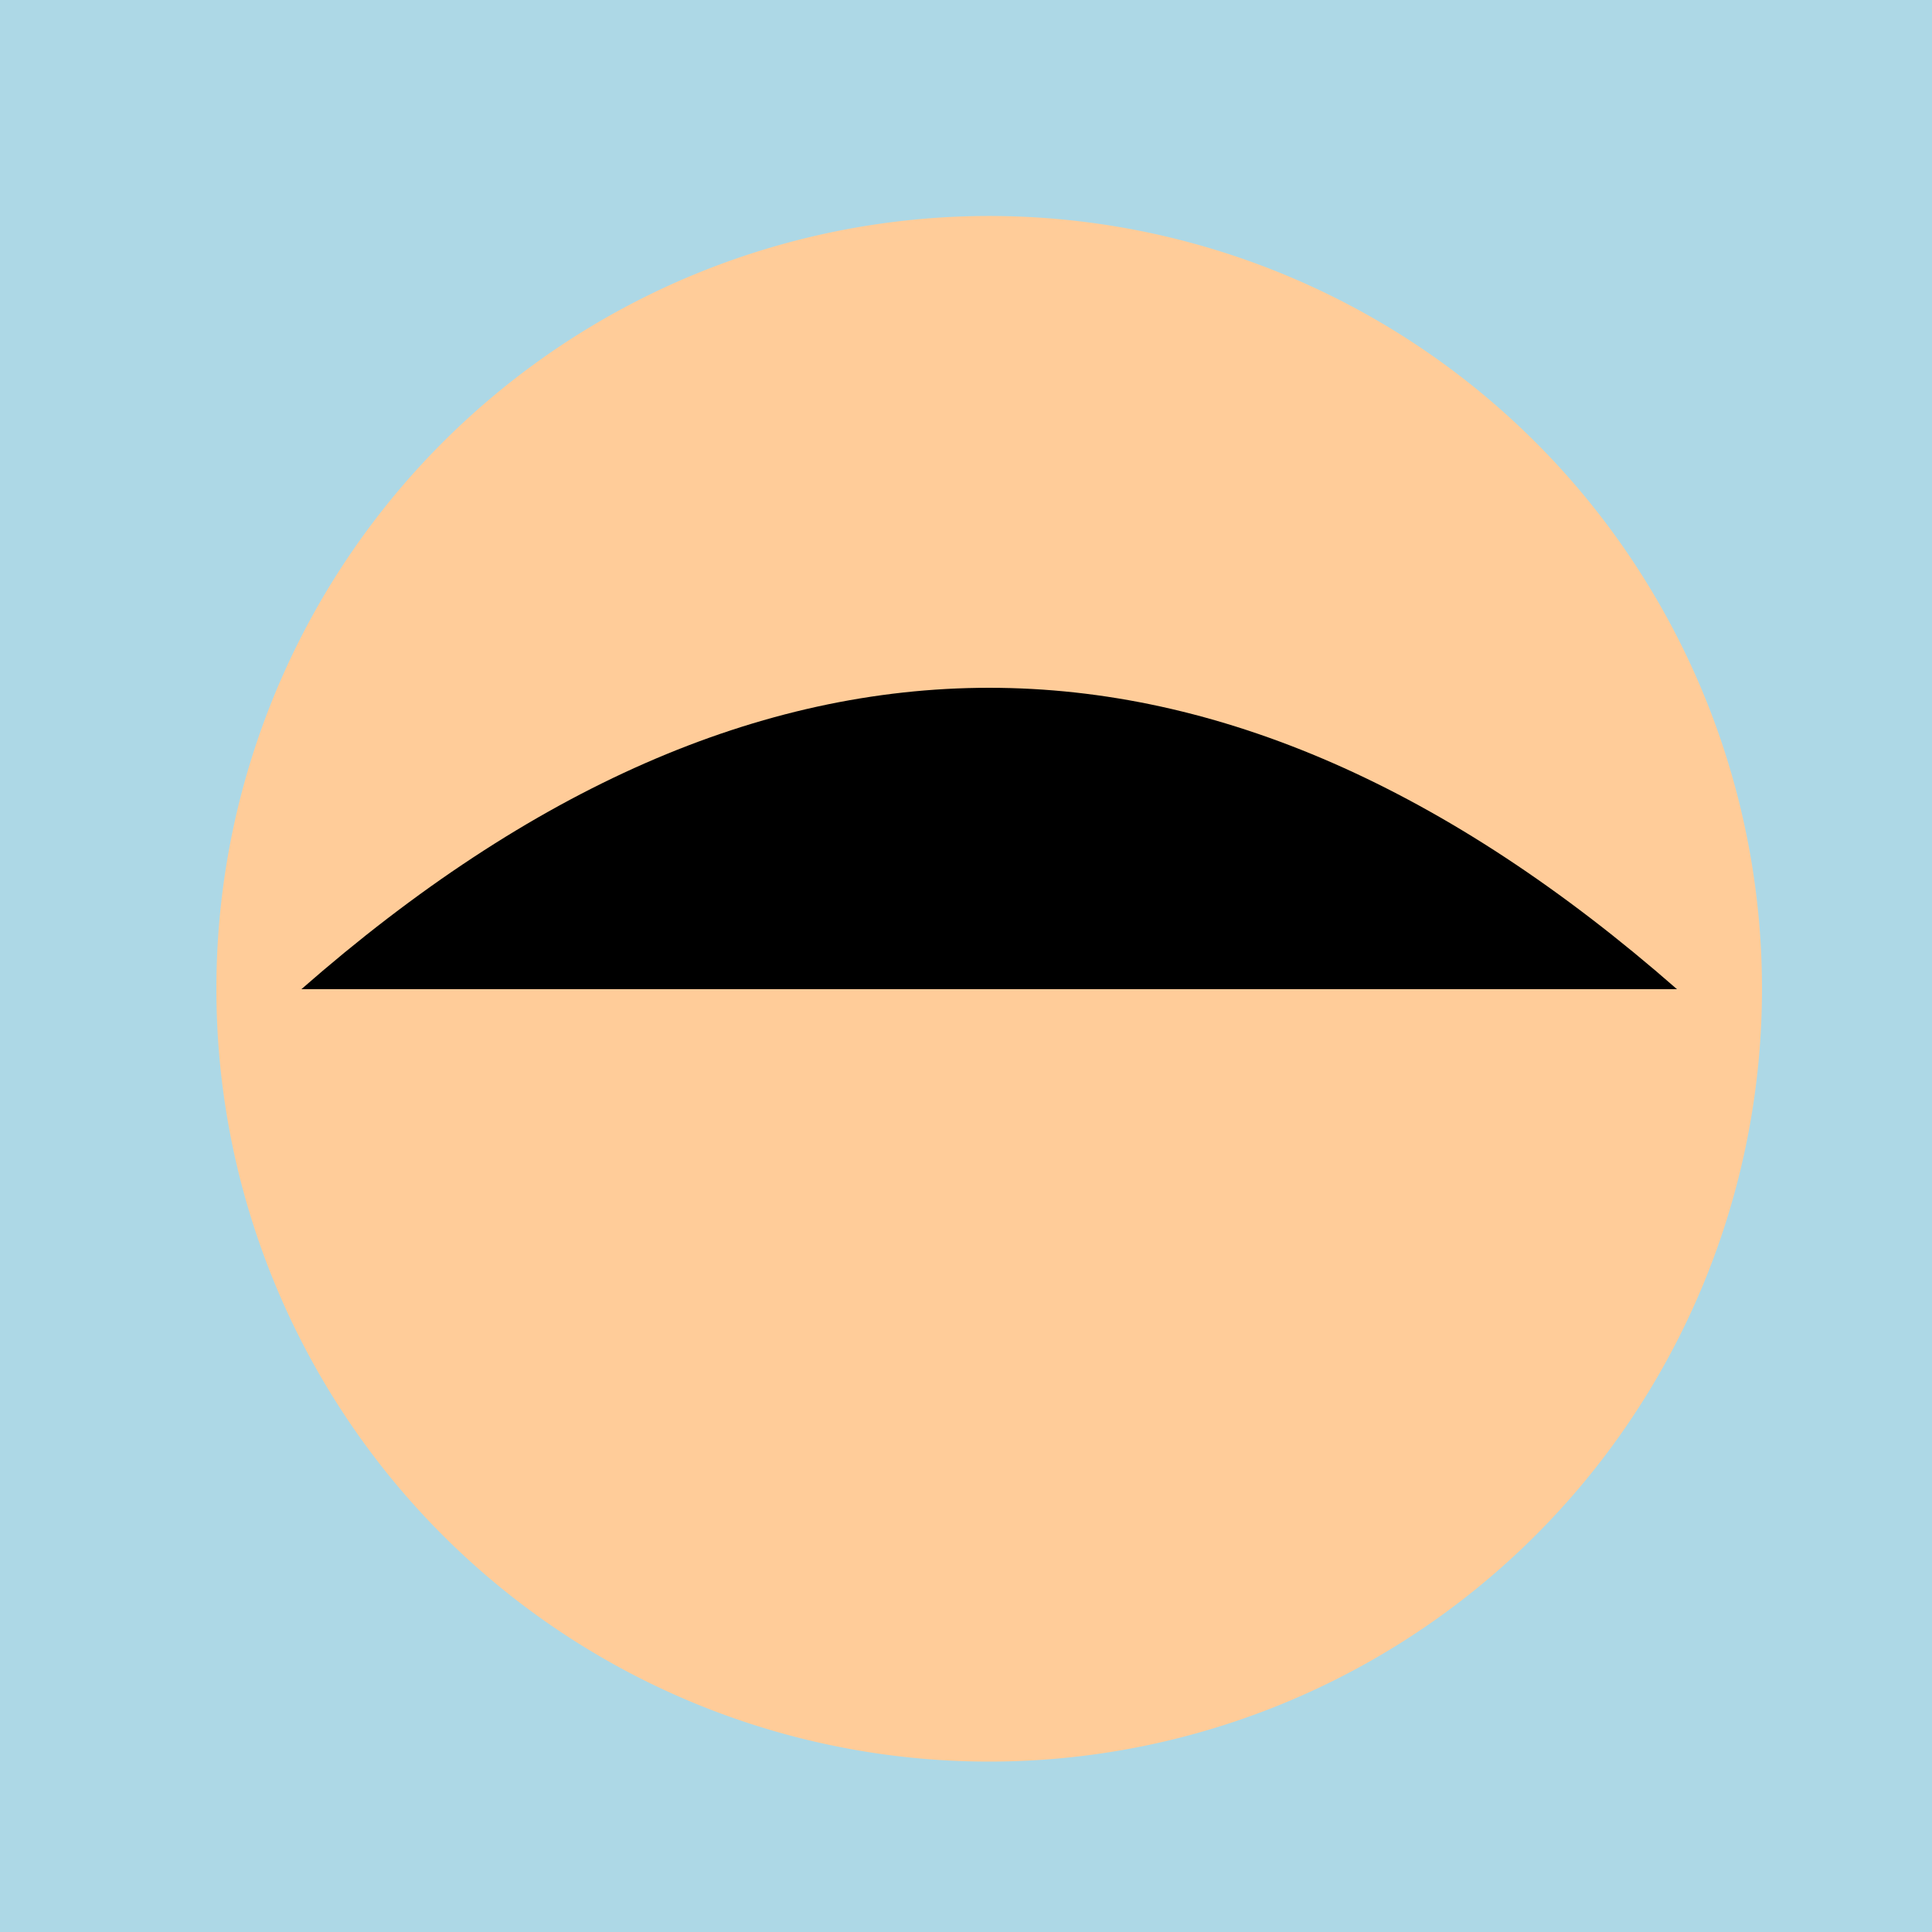
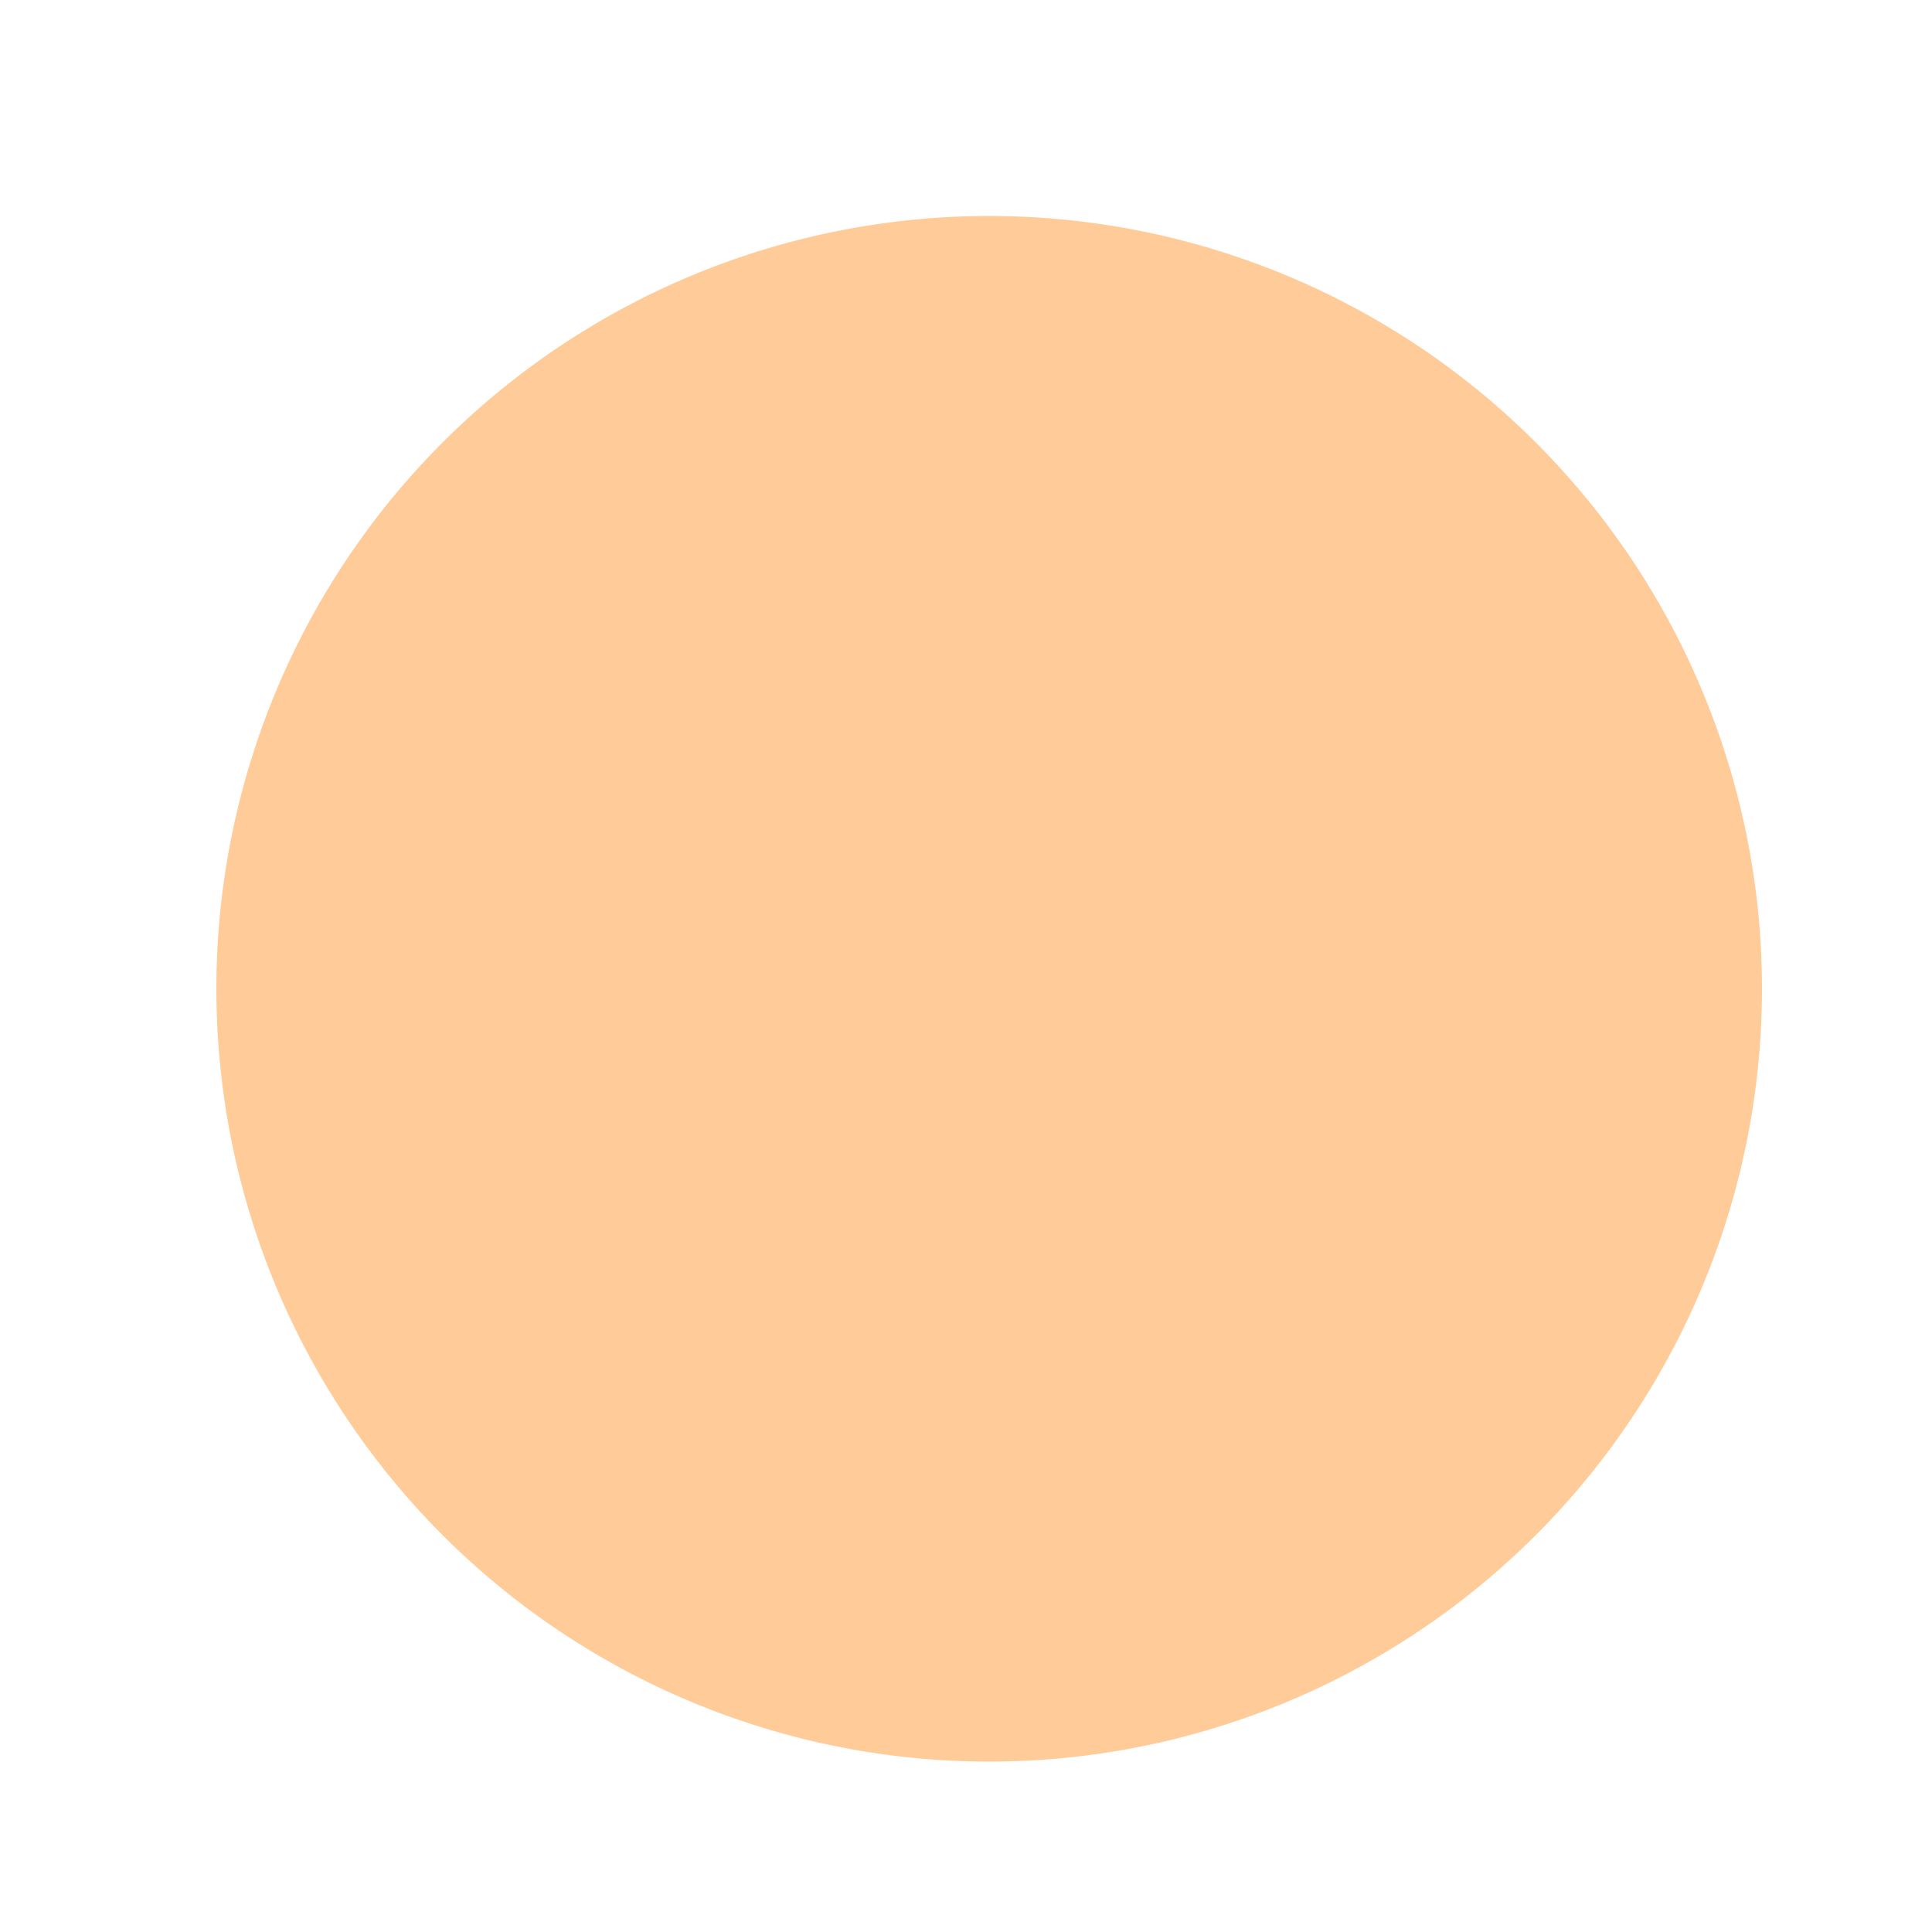
<svg xmlns="http://www.w3.org/2000/svg" width="500" height="500">
  <defs />
  <g>
-     <rect fill="lightblue" stroke="none" x="0" y="0" width="512" height="512" />
    <path fill="rgb(255, 204, 153)" stroke="none" paint-order="stroke fill markers" d=" M 456 256 A 200 200 0 1 1 456 255.8" />
-     <path fill="black" stroke="none" paint-order="stroke fill markers" d=" M 78 256 Q 256 100 434 256 L 78 256" />
    <path fill="none" stroke="none" />
  </g>
</svg>